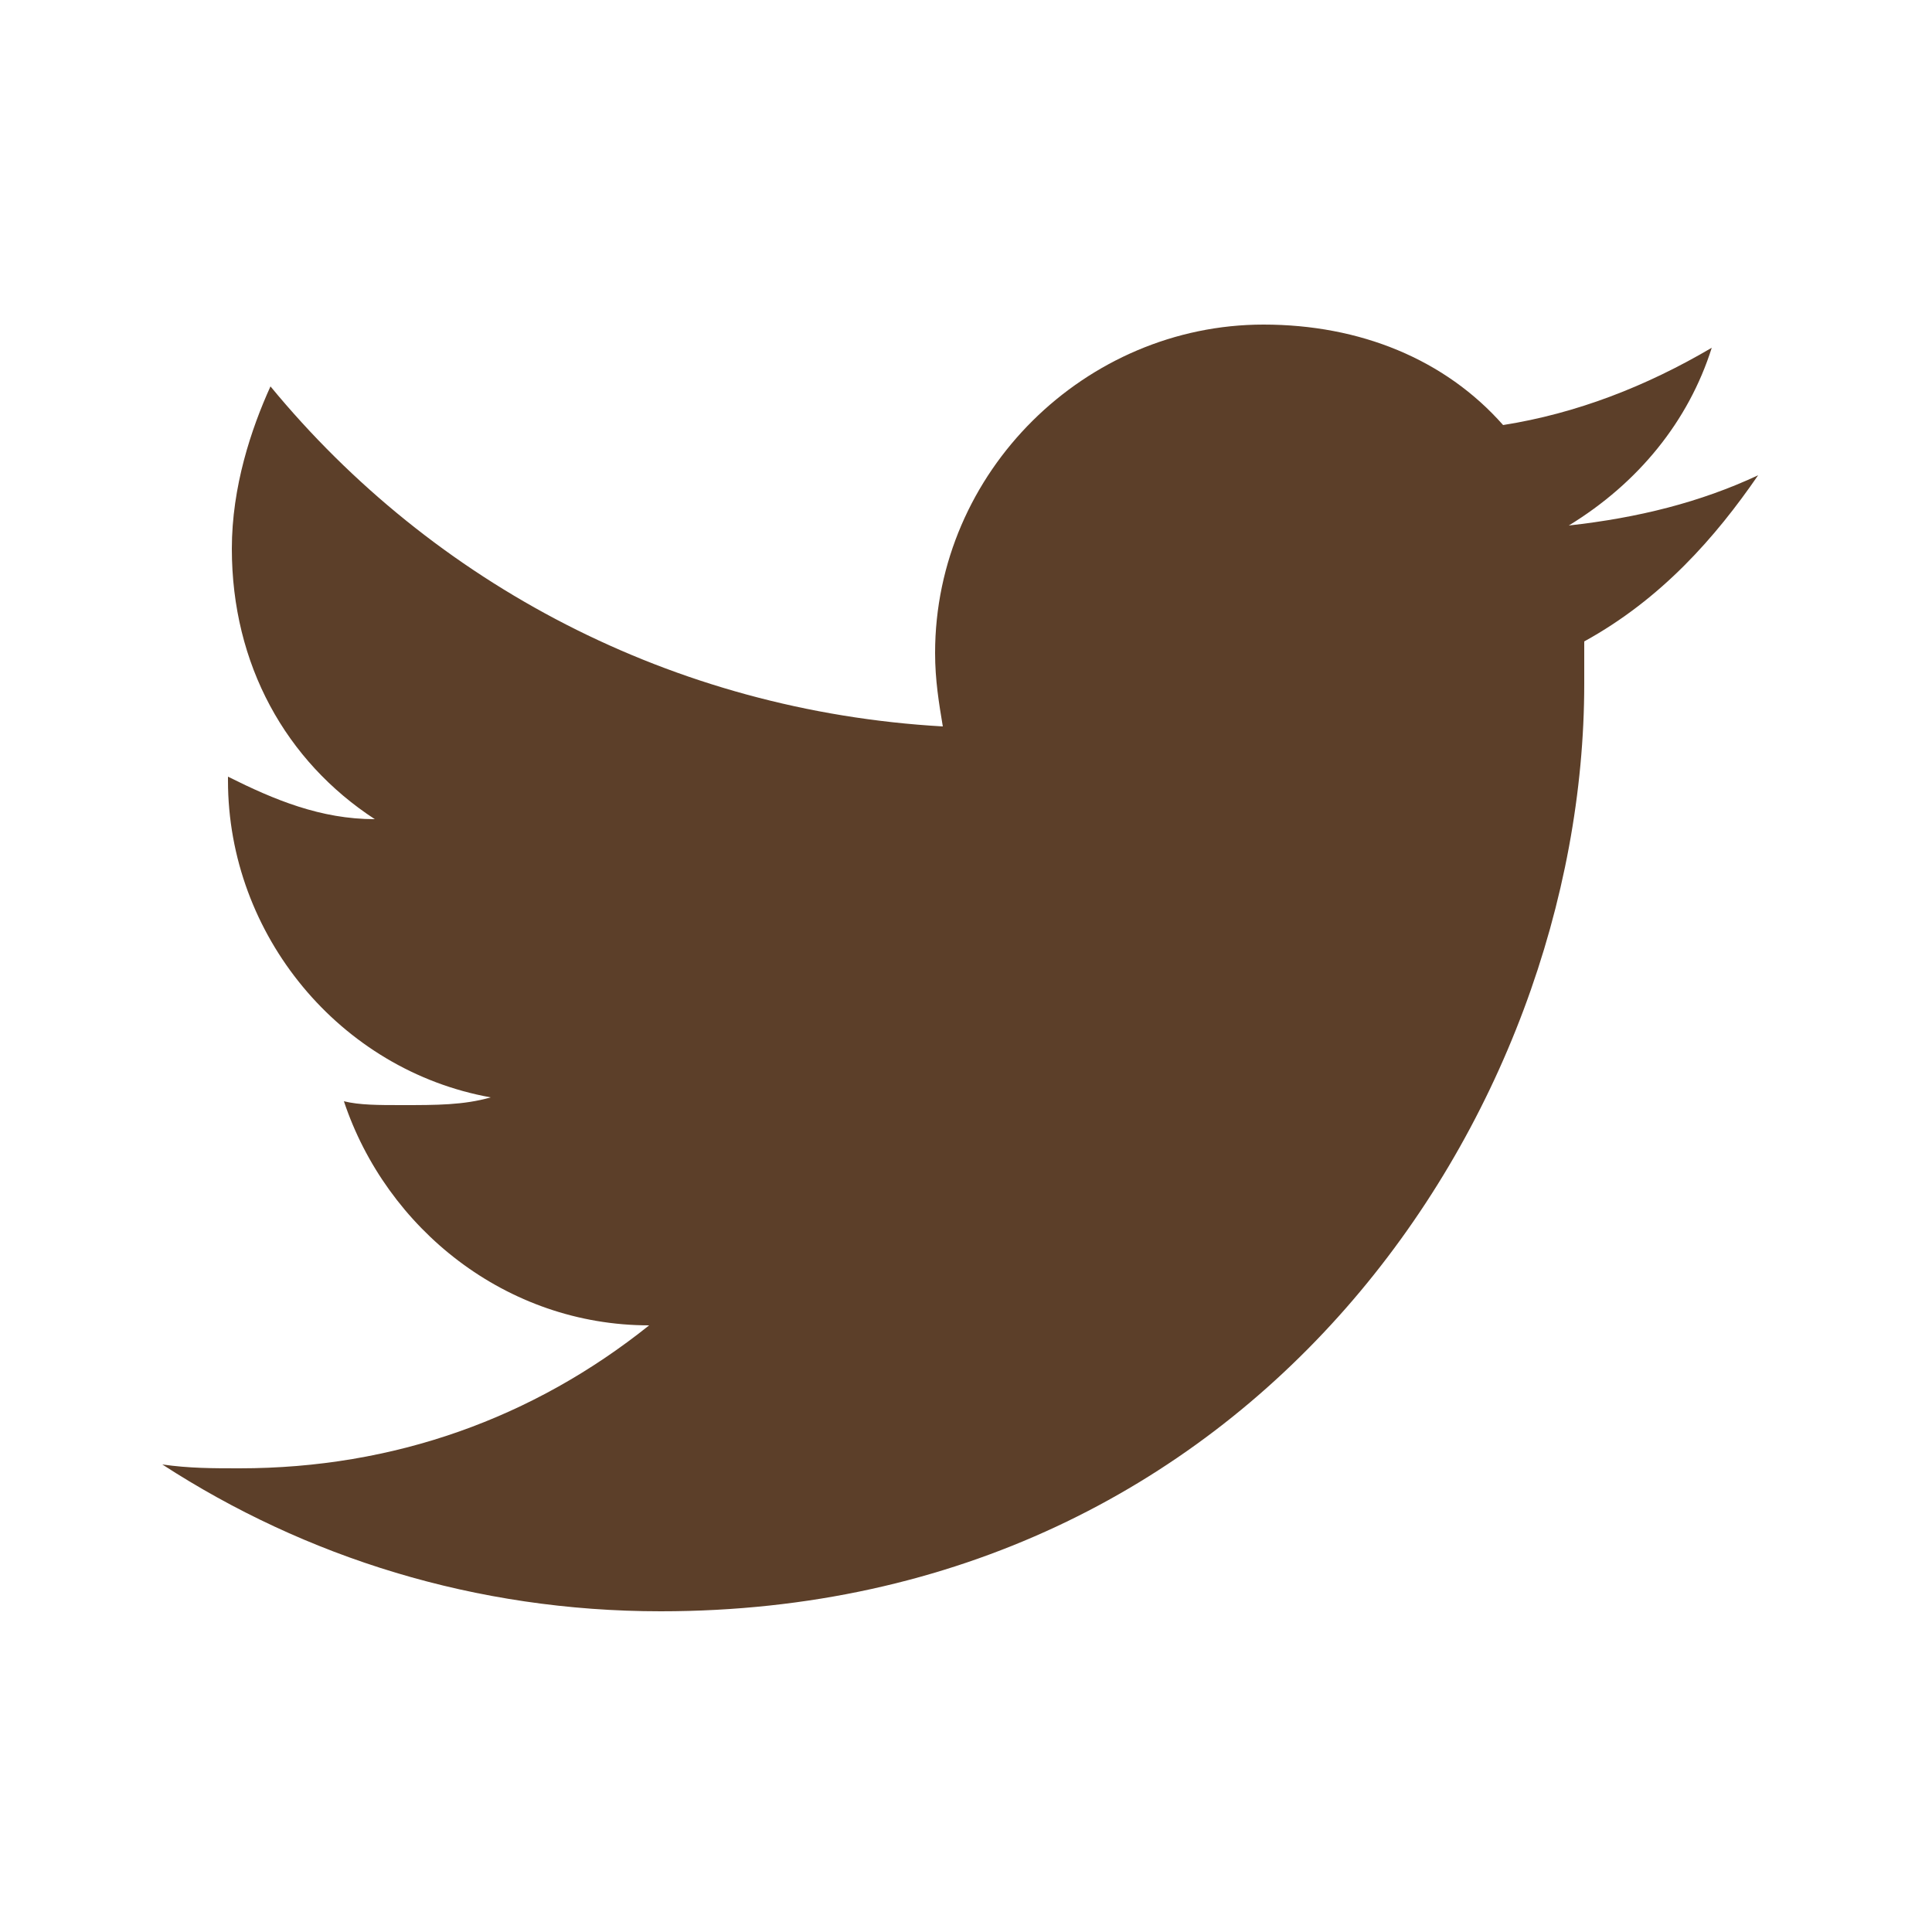
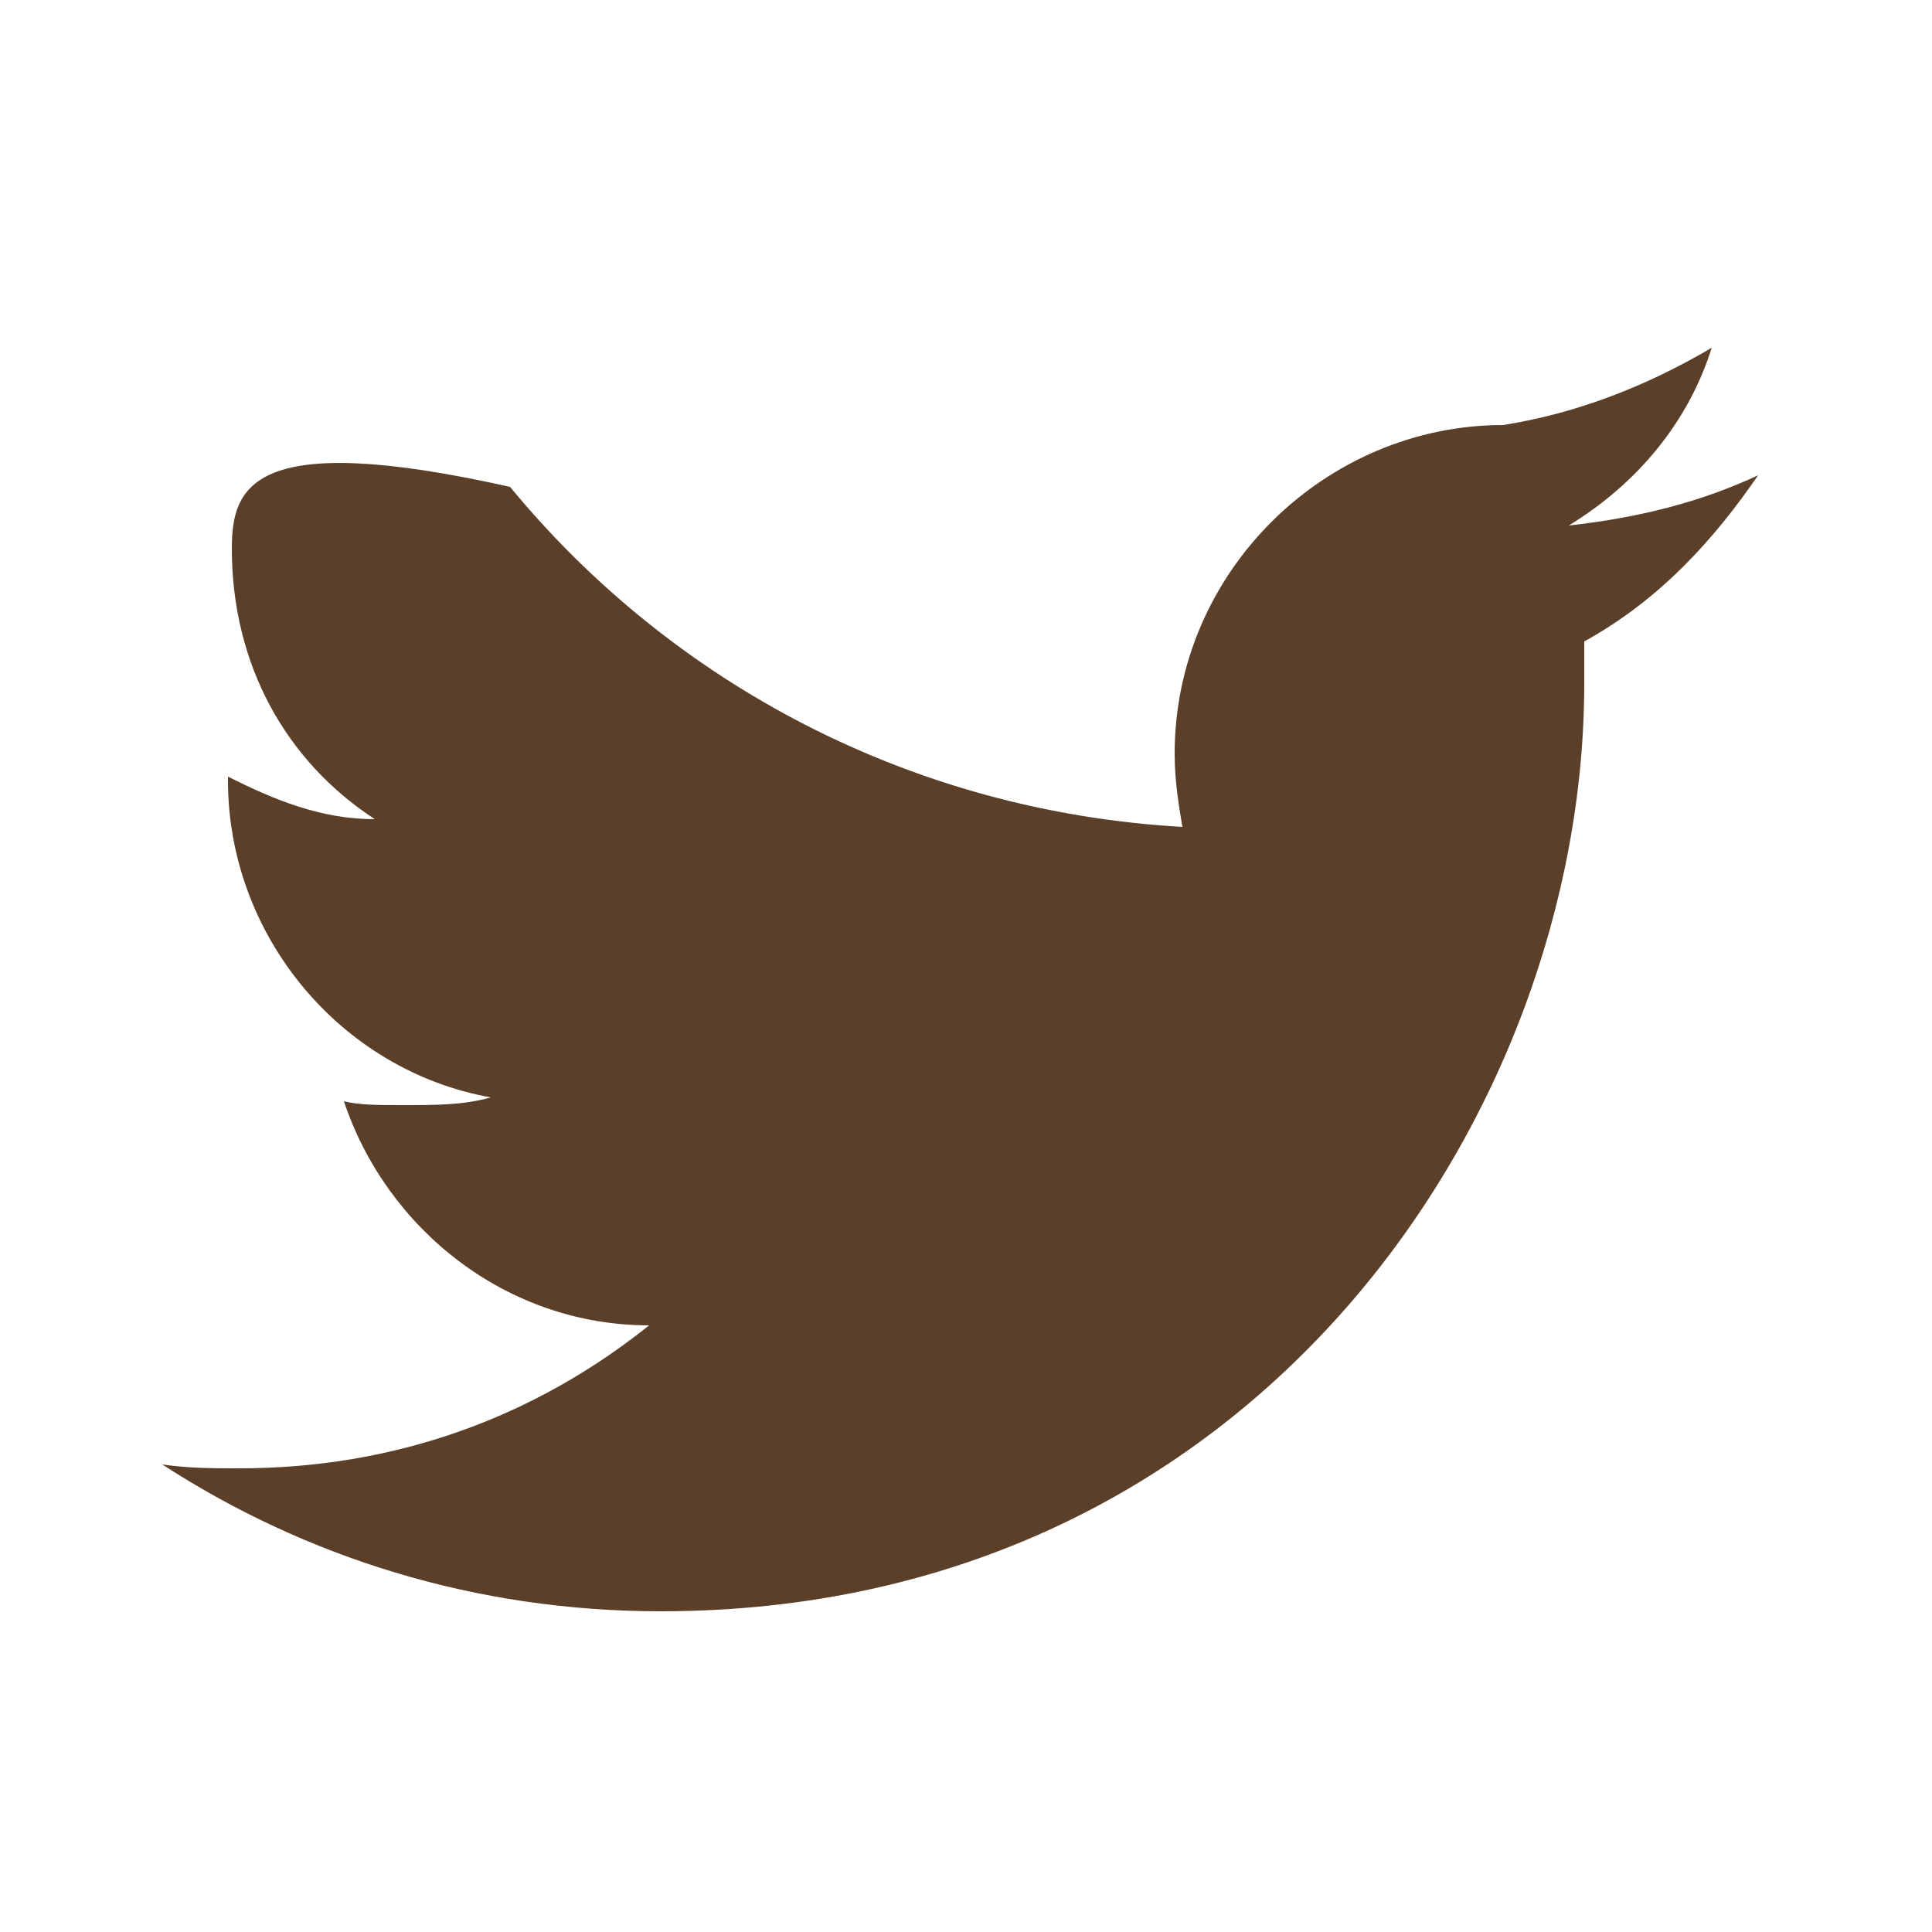
<svg xmlns="http://www.w3.org/2000/svg" version="1.1" id="Layer_1" x="0px" y="0px" viewBox="0 0 50 50" style="enable-background:new 0 0 50 50;" xml:space="preserve">
  <style type="text/css">
	.st0{fill:#5C3F29;}
</style>
  <g>
    <g>
-       <path class="st0" d="M45.5,12.3c-1.5,0.7-3.1,1.1-4.9,1.3c1.8-1.1,3.1-2.7,3.7-4.6c-1.7,1-3.5,1.7-5.4,2c-1.5-1.7-3.7-2.6-6.2-2.6    c-4.6,0-8.5,3.8-8.5,8.5c0,0.7,0.1,1.3,0.2,1.9c-7-0.4-13.2-3.7-17.4-8.8C6.5,11.1,6,12.6,6,14.2c0,3,1.4,5.5,3.7,7    c-1.4,0-2.6-0.5-3.8-1.1v0.1c0,4,2.9,7.5,6.8,8.2c-0.7,0.2-1.4,0.2-2.3,0.2c-0.6,0-1.1,0-1.5-0.1c1.1,3.3,4.2,5.8,7.9,5.8    C13.8,36.7,10.2,38,6.2,38c-0.7,0-1.3,0-2-0.1c3.7,2.4,8.1,3.8,12.9,3.8C32.5,41.7,41,28.8,41,17.7v-1.1    C43,15.5,44.4,13.9,45.5,12.3z" />
+       <path class="st0" d="M45.5,12.3c-1.5,0.7-3.1,1.1-4.9,1.3c1.8-1.1,3.1-2.7,3.7-4.6c-1.7,1-3.5,1.7-5.4,2c-4.6,0-8.5,3.8-8.5,8.5c0,0.7,0.1,1.3,0.2,1.9c-7-0.4-13.2-3.7-17.4-8.8C6.5,11.1,6,12.6,6,14.2c0,3,1.4,5.5,3.7,7    c-1.4,0-2.6-0.5-3.8-1.1v0.1c0,4,2.9,7.5,6.8,8.2c-0.7,0.2-1.4,0.2-2.3,0.2c-0.6,0-1.1,0-1.5-0.1c1.1,3.3,4.2,5.8,7.9,5.8    C13.8,36.7,10.2,38,6.2,38c-0.7,0-1.3,0-2-0.1c3.7,2.4,8.1,3.8,12.9,3.8C32.5,41.7,41,28.8,41,17.7v-1.1    C43,15.5,44.4,13.9,45.5,12.3z" />
    </g>
  </g>
</svg>